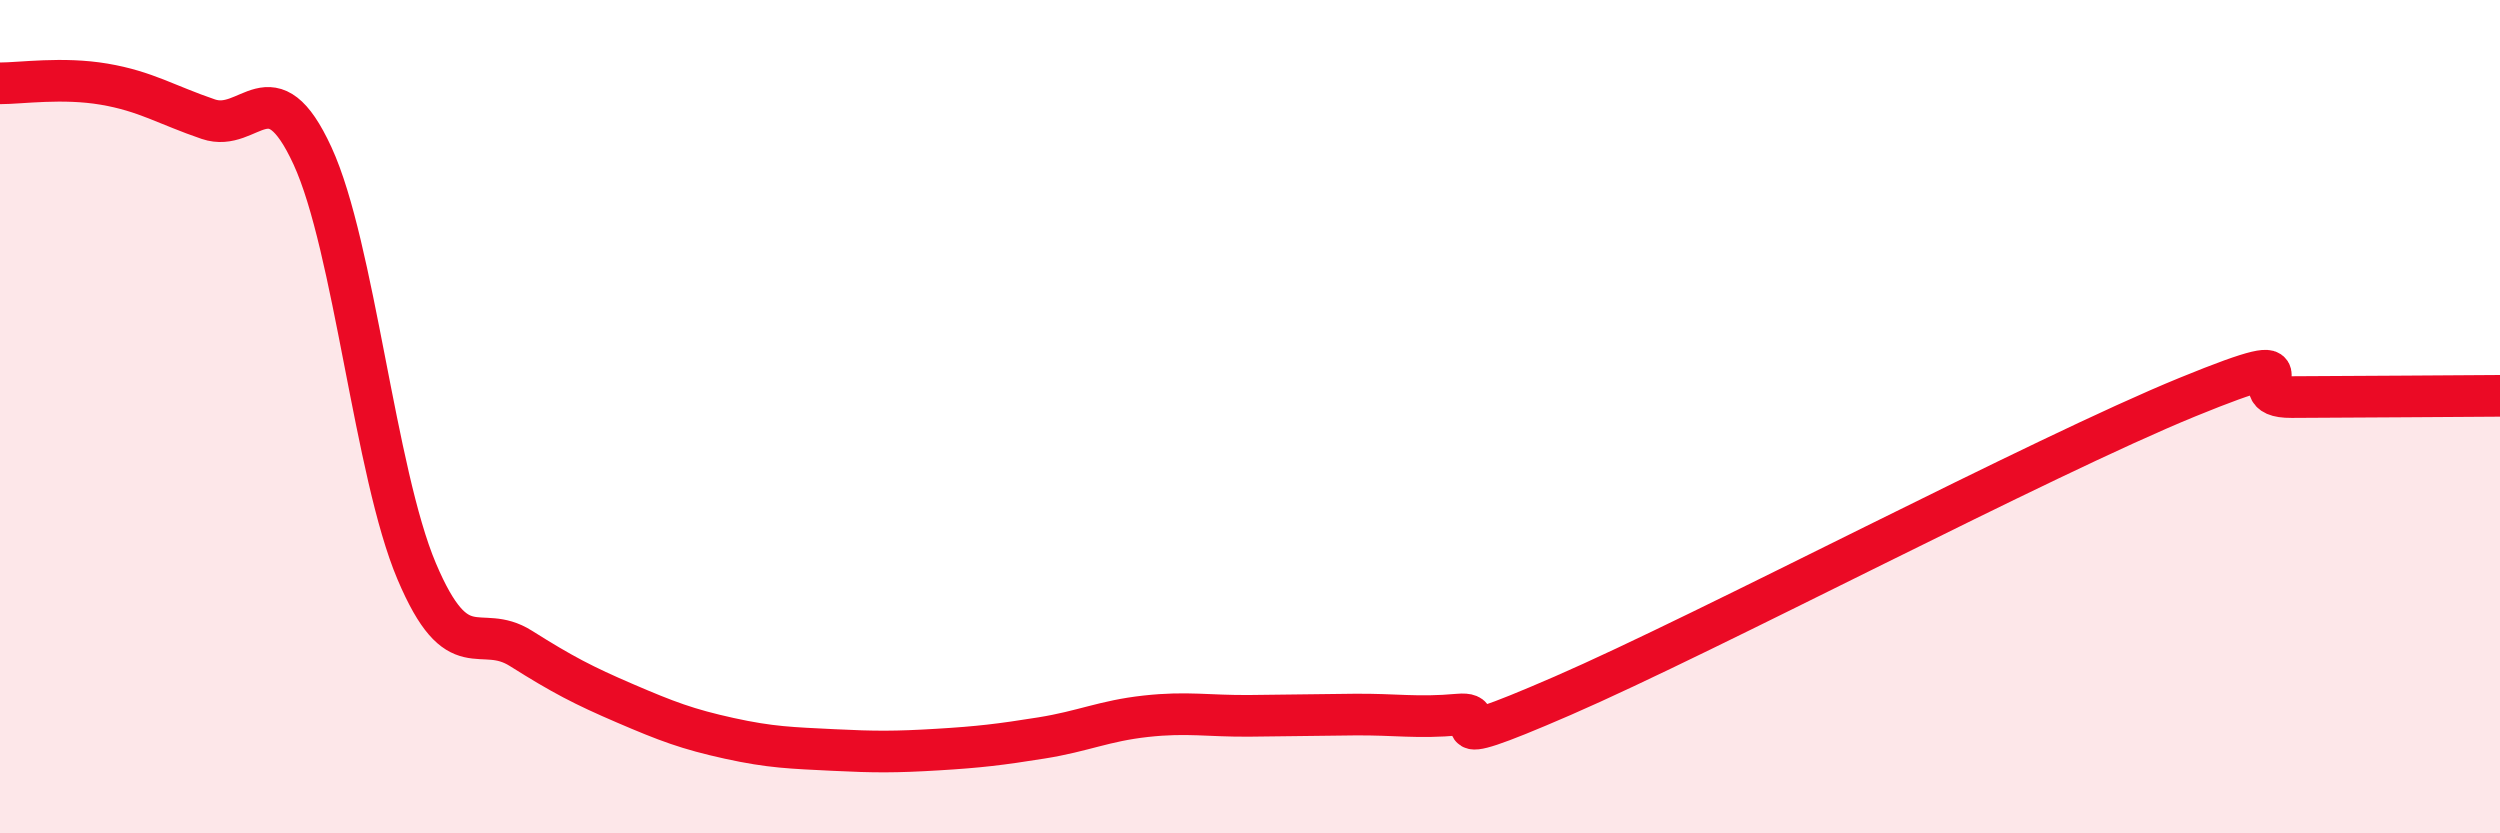
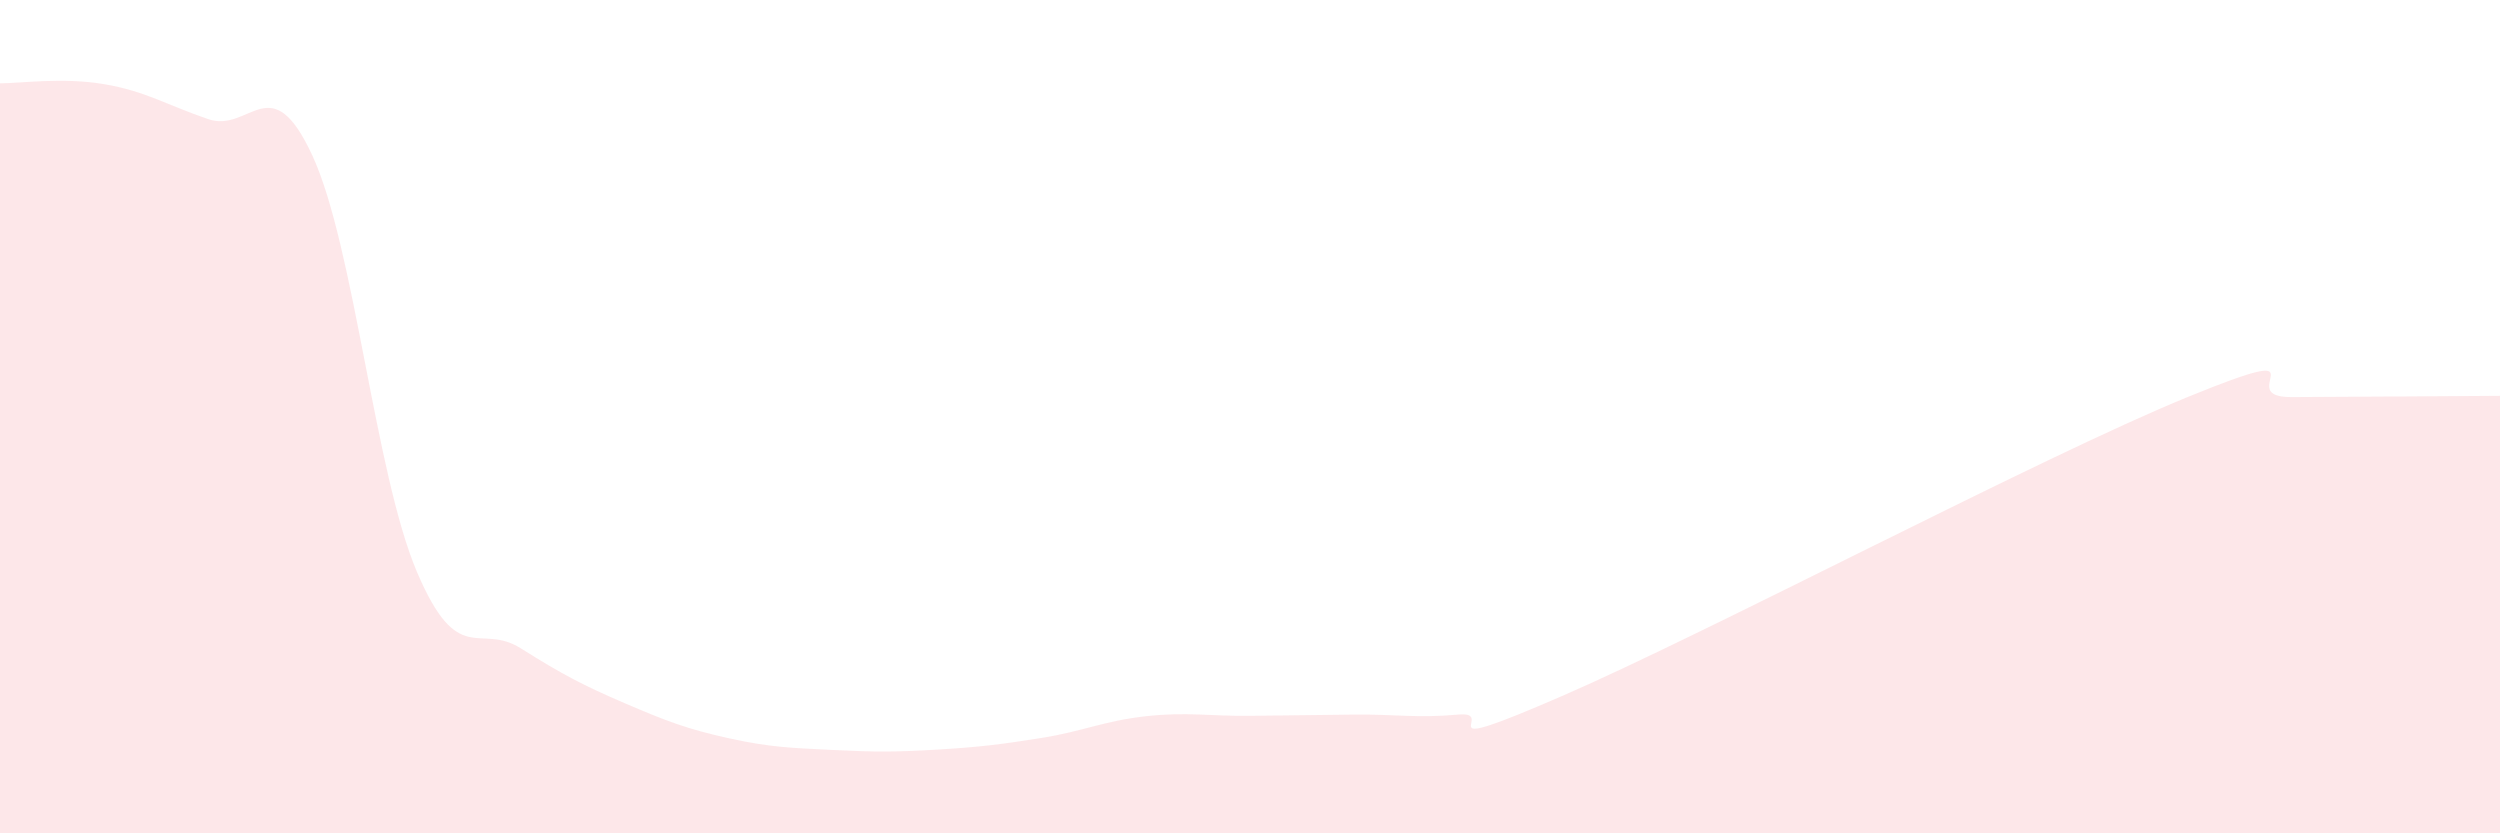
<svg xmlns="http://www.w3.org/2000/svg" width="60" height="20" viewBox="0 0 60 20">
  <path d="M 0,2 C 0.5,2 1.5,1.85 2.5,2.02 C 3.5,2.19 4,2.52 5,2.86 C 6,3.2 6.5,1.57 7.5,3.74 C 8.5,5.91 9,11.35 10,13.71 C 11,16.07 11.5,14.93 12.5,15.56 C 13.5,16.19 14,16.45 15,16.88 C 16,17.31 16.5,17.5 17.5,17.72 C 18.5,17.94 19,17.95 20,18 C 21,18.05 21.5,18.05 22.5,17.99 C 23.5,17.93 24,17.87 25,17.71 C 26,17.55 26.5,17.3 27.5,17.19 C 28.5,17.08 29,17.19 30,17.18 C 31,17.17 31.5,17.16 32.5,17.15 C 33.5,17.14 34,17.24 35,17.15 C 36,17.06 34,18.22 37.5,16.7 C 41,15.18 49,10.96 52.5,9.53 C 56,8.1 53.5,9.54 55,9.53 C 56.5,9.52 59,9.51 60,9.5L60 20L0 20Z" fill="#EB0A25" opacity="0.1" stroke-linecap="round" stroke-linejoin="round" />
-   <path d="M 0,2 C 0.5,2 1.5,1.85 2.5,2.02 C 3.5,2.19 4,2.52 5,2.86 C 6,3.2 6.5,1.57 7.5,3.74 C 8.5,5.91 9,11.35 10,13.71 C 11,16.07 11.5,14.93 12.5,15.56 C 13.5,16.19 14,16.45 15,16.88 C 16,17.31 16.5,17.5 17.5,17.72 C 18.5,17.94 19,17.95 20,18 C 21,18.05 21.5,18.05 22.5,17.99 C 23.5,17.93 24,17.87 25,17.71 C 26,17.55 26.5,17.3 27.5,17.19 C 28.5,17.08 29,17.19 30,17.18 C 31,17.17 31.5,17.16 32.5,17.15 C 33.5,17.14 34,17.24 35,17.15 C 36,17.06 34,18.22 37.5,16.7 C 41,15.18 49,10.96 52.5,9.53 C 56,8.1 53.5,9.54 55,9.53 C 56.5,9.52 59,9.51 60,9.5" stroke="#EB0A25" stroke-width="1" fill="none" stroke-linecap="round" stroke-linejoin="round" />
</svg>